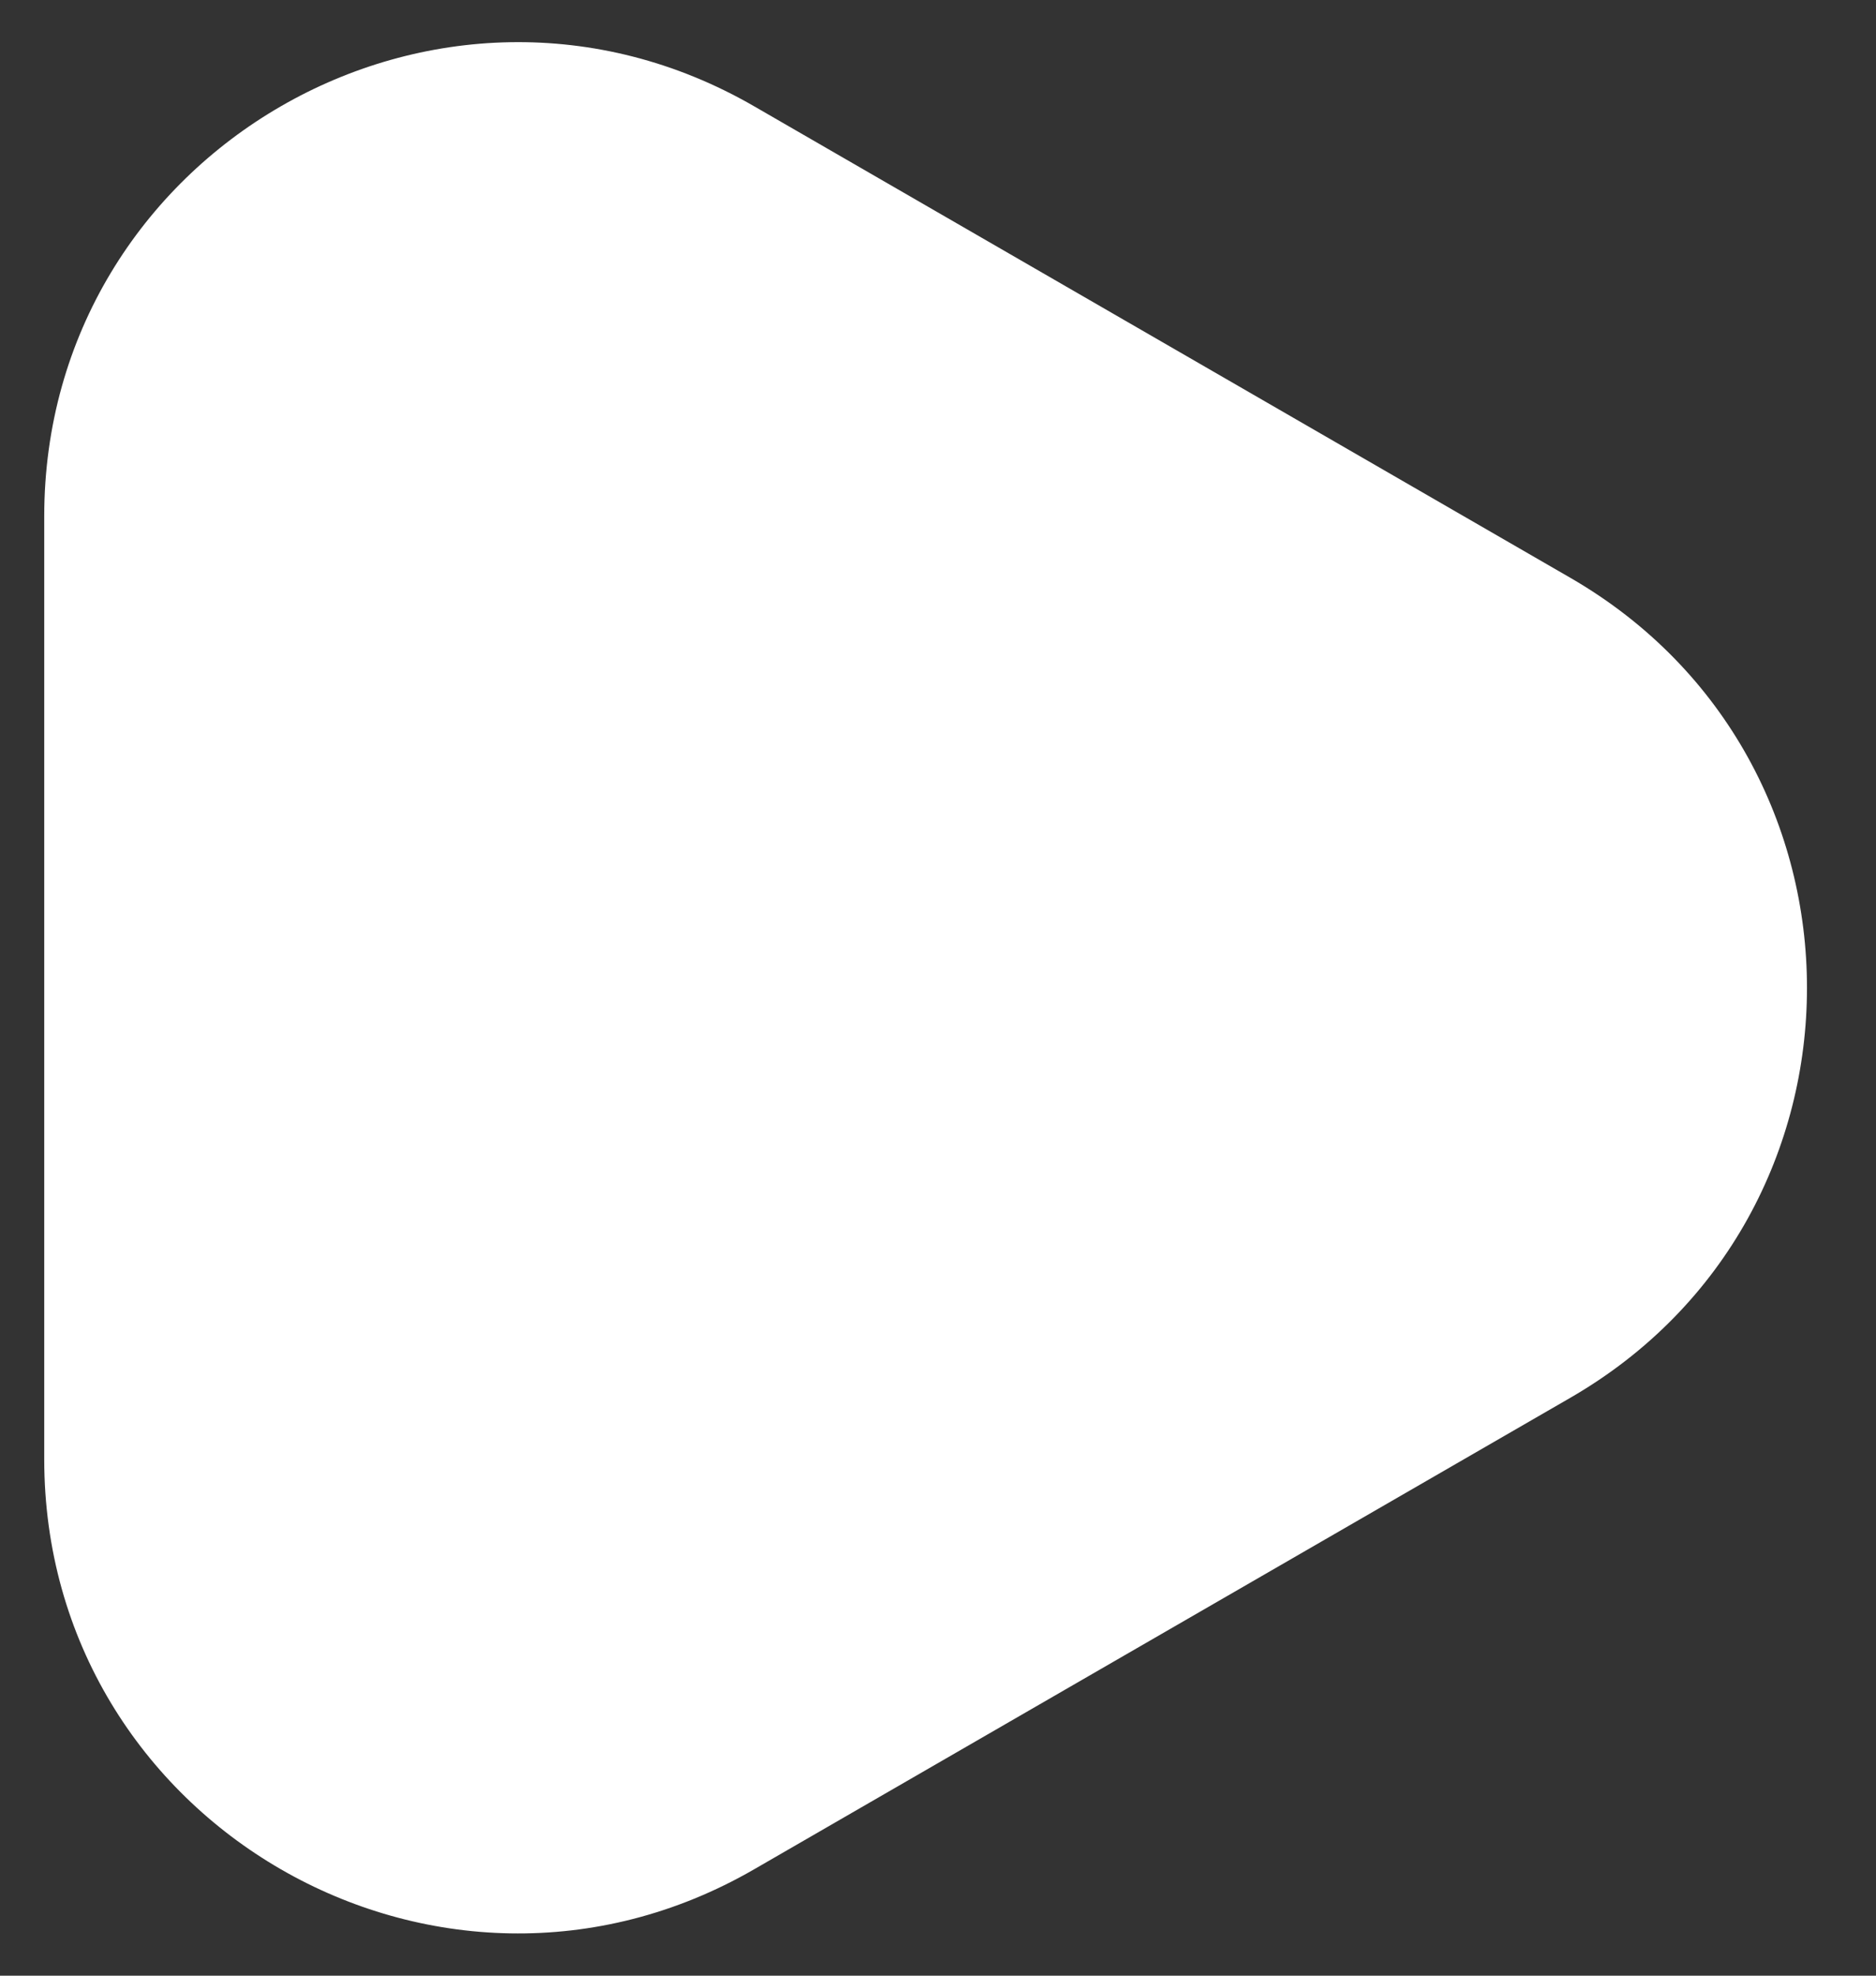
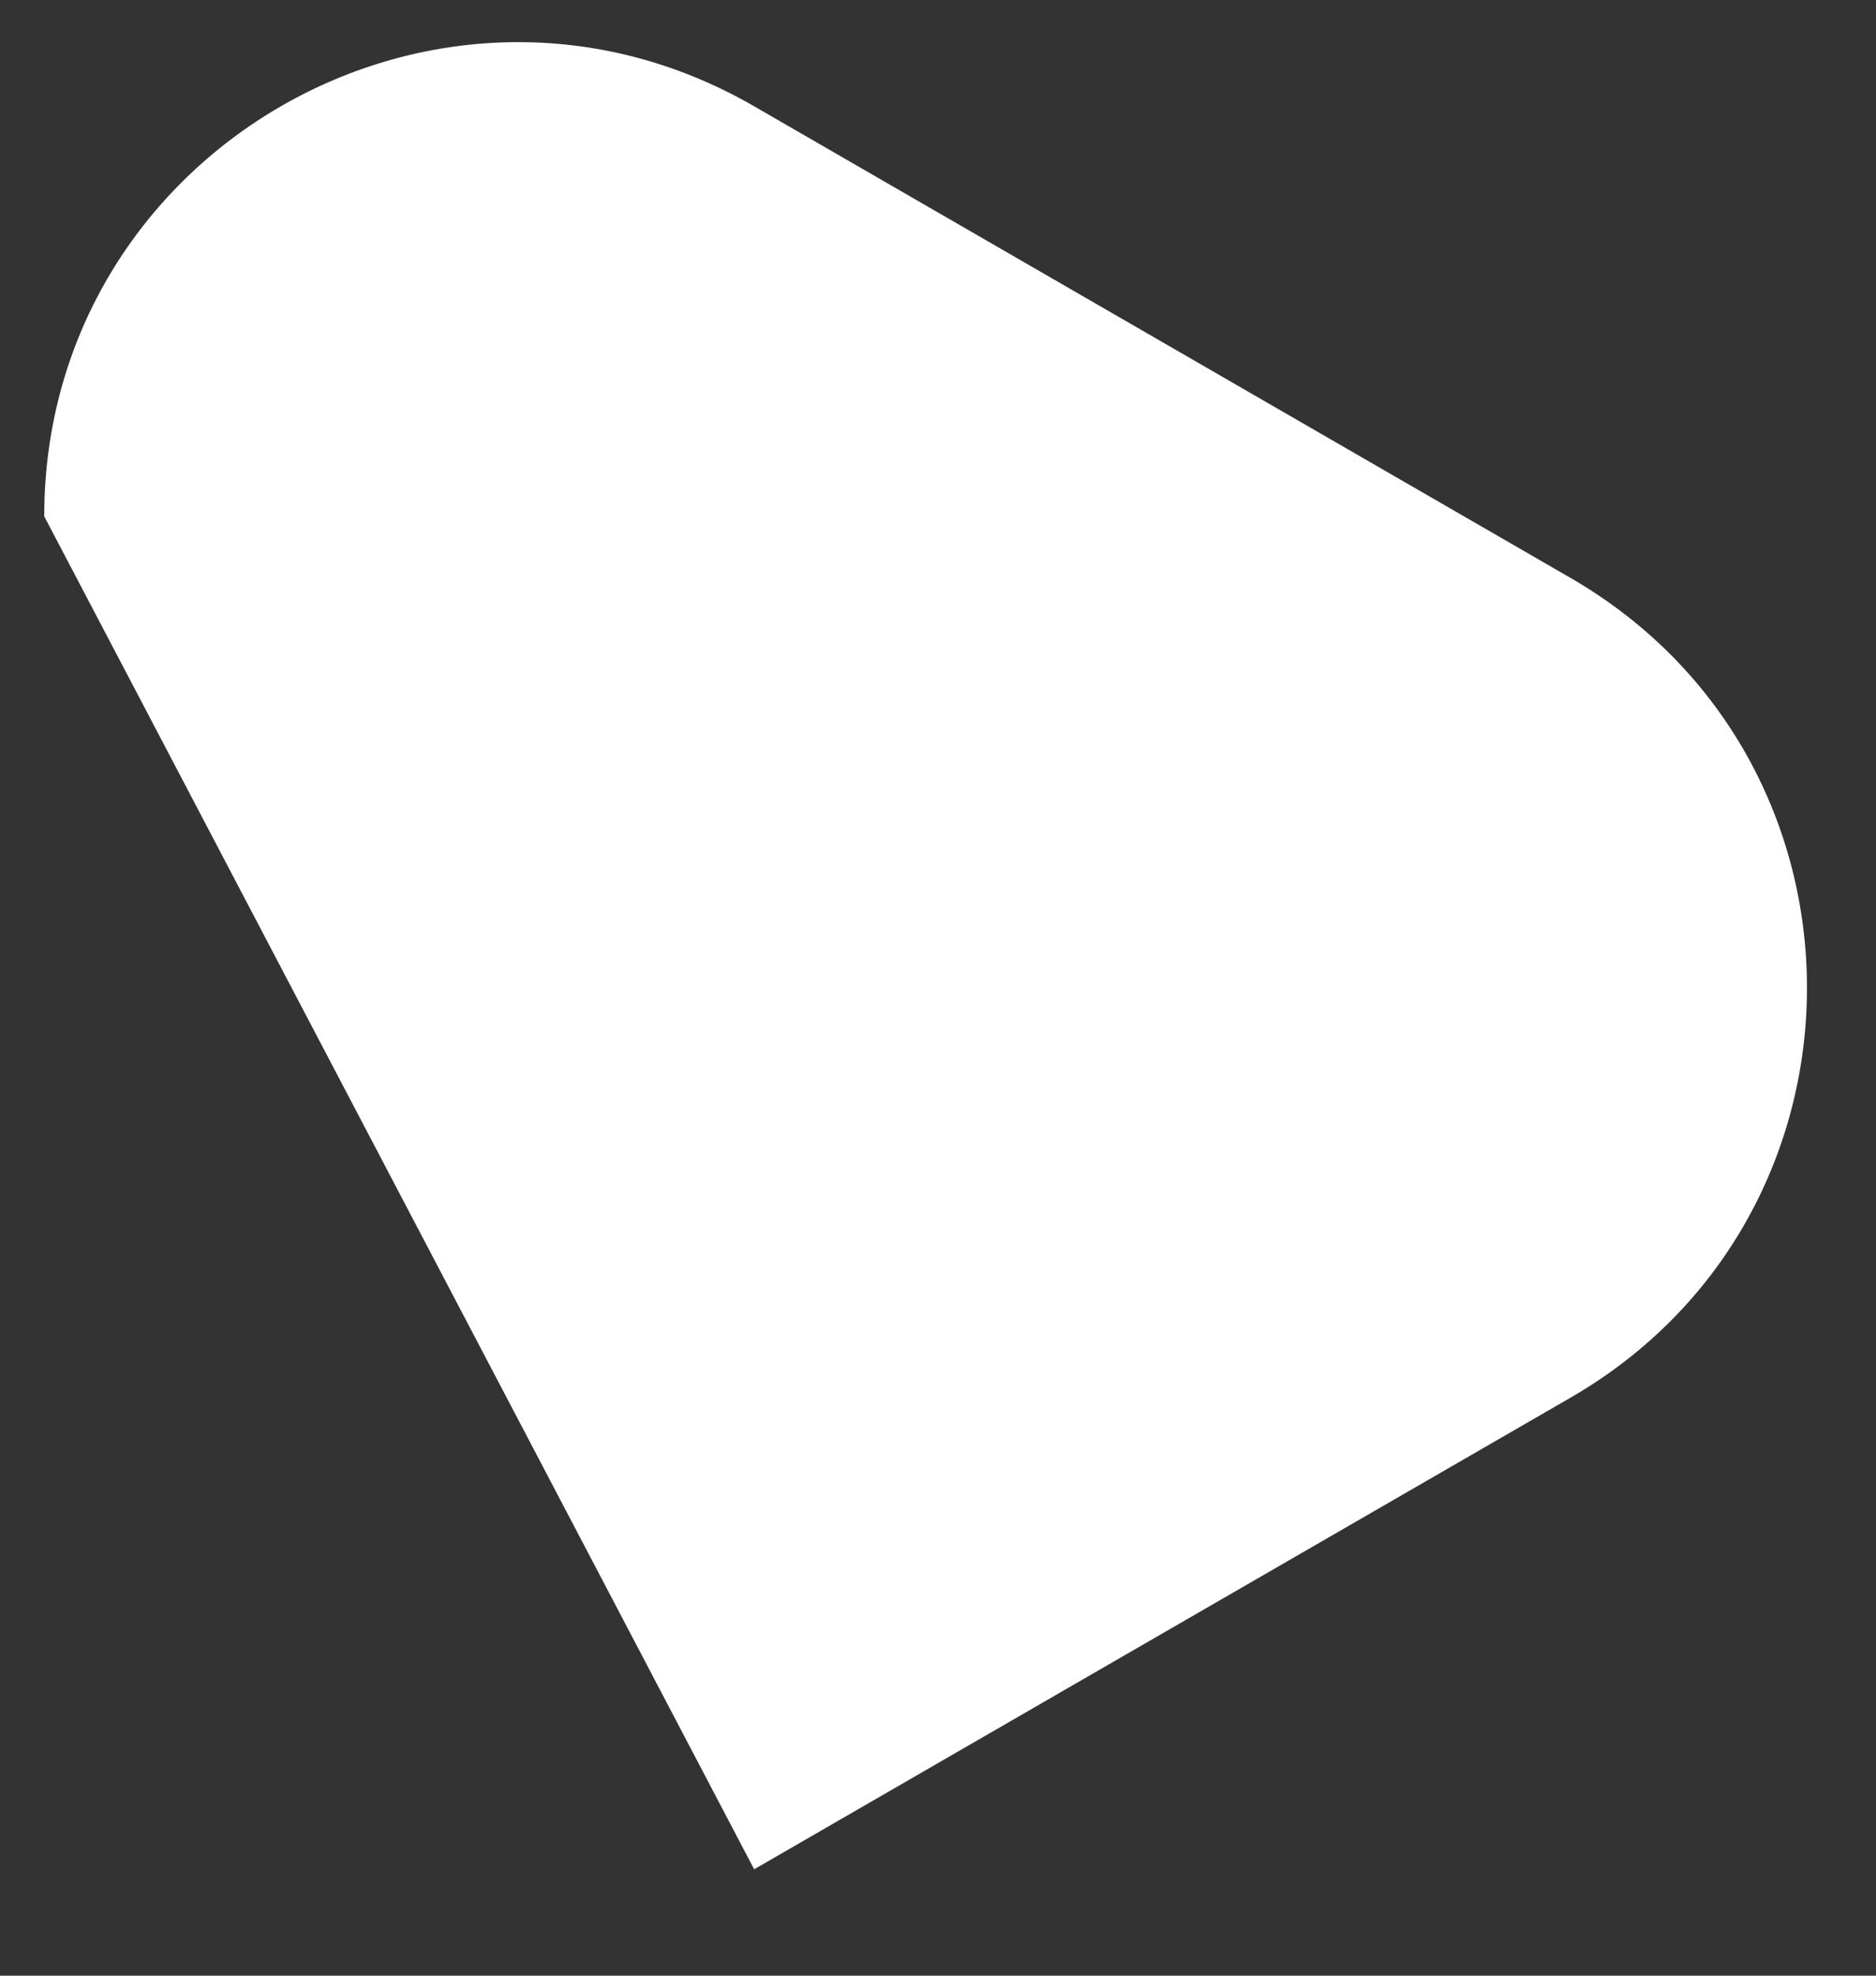
<svg xmlns="http://www.w3.org/2000/svg" width="19" height="20" viewBox="0 0 19 20" fill="none">
  <rect x="0" y="0" width="19" height="20" fill="#333333" stroke="none" />
-   <path d="M15.904 5.849C19.1 7.694 19.1 12.306 15.904 14.15L7.638 18.923C4.443 20.768 0.448 18.462 0.448 14.772L0.448 5.227C0.448 1.537 4.443 -0.769 7.638 1.076L15.904 5.849Z" fill="white" style="fill:white;fill-opacity:1;" />
+   <path d="M15.904 5.849C19.1 7.694 19.1 12.306 15.904 14.15L7.638 18.923L0.448 5.227C0.448 1.537 4.443 -0.769 7.638 1.076L15.904 5.849Z" fill="white" style="fill:white;fill-opacity:1;" />
</svg>